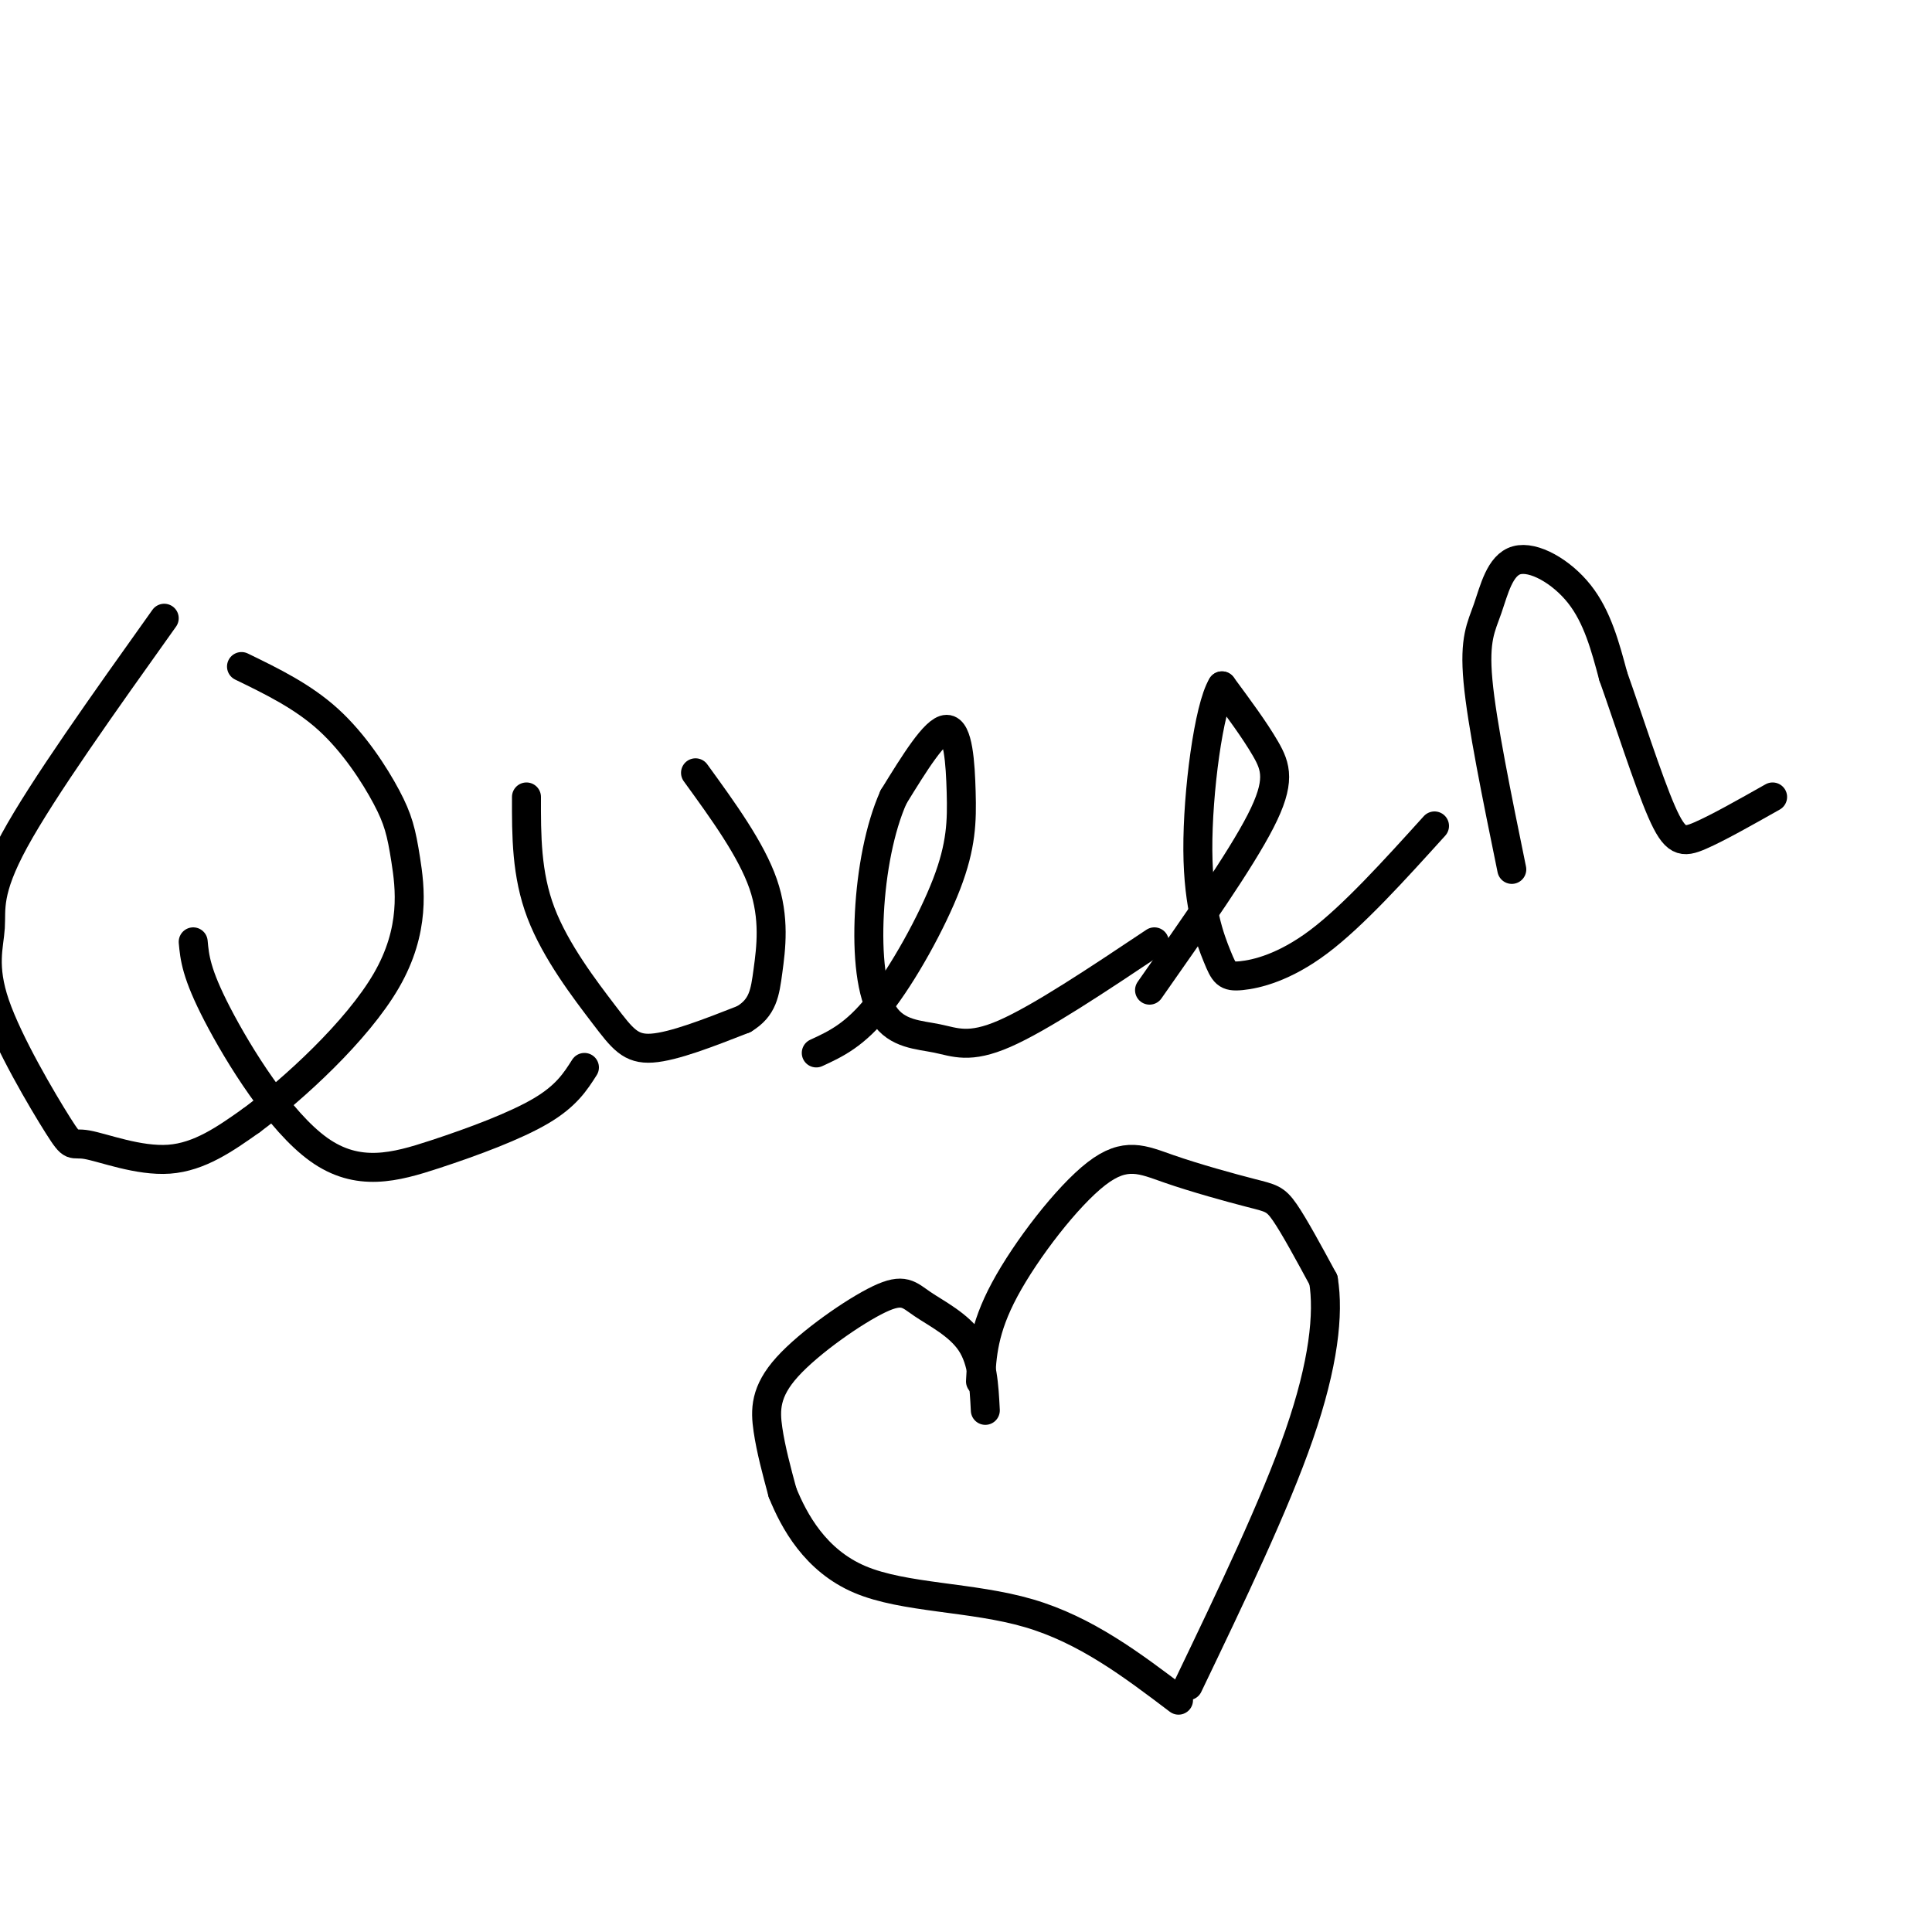
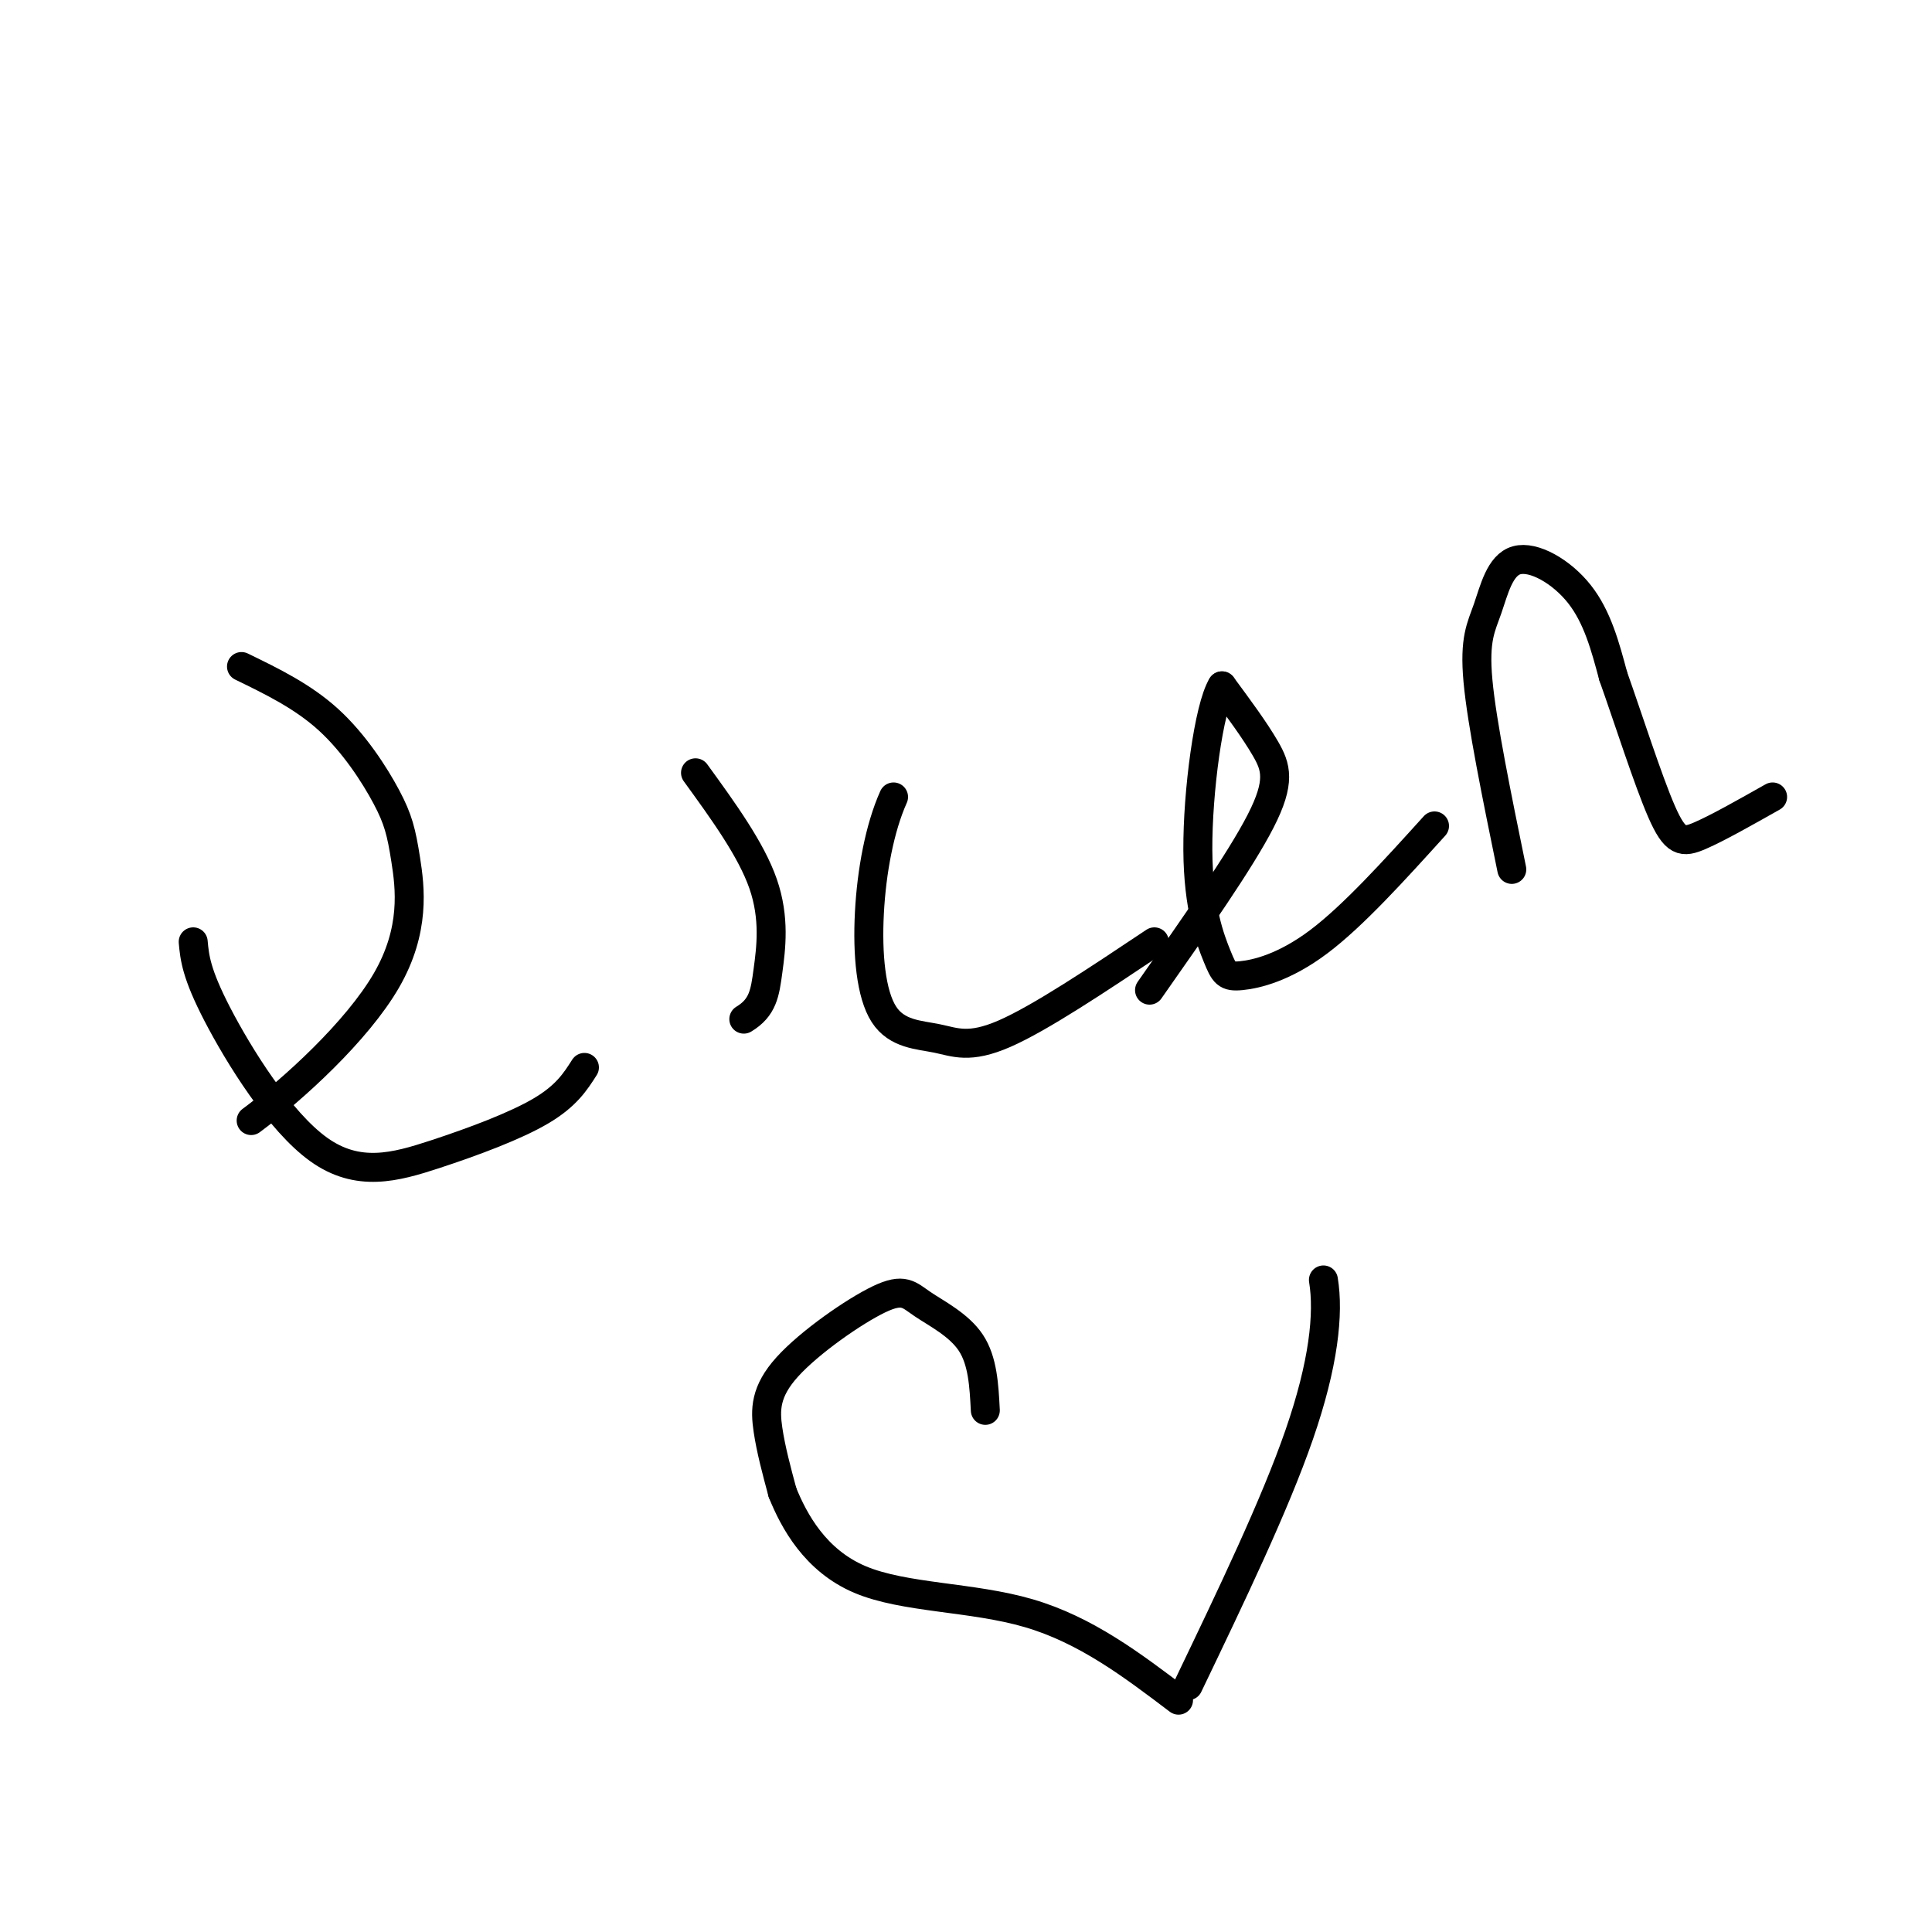
<svg xmlns="http://www.w3.org/2000/svg" viewBox="0 0 400 400" version="1.1">
  <g fill="none" stroke="#000000" stroke-width="6" stroke-linecap="round" stroke-linejoin="round">
-     <path d="M34,128c-12.606,17.692 -25.212,35.383 -31,46c-5.788,10.617 -4.758,14.158 -5,18c-0.242,3.842 -1.755,7.985 1,16c2.755,8.015 9.780,19.901 13,25c3.220,5.099 2.636,3.411 6,4c3.364,0.589 10.675,3.454 17,3c6.325,-0.454 11.662,-4.227 17,-8" />
    <path d="M52,232c8.700,-6.441 21.950,-18.544 28,-29c6.050,-10.456 4.900,-19.267 4,-25c-0.900,-5.733 -1.550,-8.390 -4,-13c-2.450,-4.610 -6.700,-11.174 -12,-16c-5.300,-4.826 -11.650,-7.913 -18,-11" />
    <path d="M40,195c0.301,3.257 0.603,6.514 5,15c4.397,8.486 12.890,22.203 21,28c8.110,5.797 15.837,3.676 24,1c8.163,-2.676 16.761,-5.907 22,-9c5.239,-3.093 7.120,-6.046 9,-9" />
-     <path d="M109,165c-0.018,8.012 -0.036,16.024 3,24c3.036,7.976 9.125,15.917 13,21c3.875,5.083 5.536,7.310 10,7c4.464,-0.310 11.732,-3.155 19,-6" />
    <path d="M154,211c3.964,-2.393 4.375,-5.375 5,-10c0.625,-4.625 1.464,-10.893 -1,-18c-2.464,-7.107 -8.232,-15.054 -14,-23" />
-     <path d="M169,218c4.006,-1.845 8.013,-3.691 13,-10c4.987,-6.309 10.955,-17.083 14,-25c3.045,-7.917 3.166,-12.978 3,-19c-0.166,-6.022 -0.619,-13.006 -3,-13c-2.381,0.006 -6.691,7.003 -11,14" />
    <path d="M185,165c-2.871,6.397 -4.548,15.388 -5,24c-0.452,8.612 0.322,16.844 3,21c2.678,4.156 7.259,4.234 11,5c3.741,0.766 6.640,2.219 14,-1c7.360,-3.219 19.180,-11.109 31,-19" />
    <path d="M238,205c9.400,-13.400 18.800,-26.800 23,-35c4.200,-8.200 3.200,-11.200 1,-15c-2.200,-3.800 -5.600,-8.400 -9,-13" />
    <path d="M253,142c-2.734,4.429 -5.070,22.002 -5,34c0.070,11.998 2.544,18.422 4,22c1.456,3.578 1.892,4.309 5,4c3.108,-0.309 8.888,-1.660 16,-7c7.112,-5.340 15.556,-14.670 24,-24" />
    <path d="M313,180c-3.096,-15.116 -6.191,-30.233 -7,-39c-0.809,-8.767 0.670,-11.185 2,-15c1.330,-3.815 2.512,-9.027 6,-10c3.488,-0.973 9.282,2.293 13,7c3.718,4.707 5.359,10.853 7,17" />
    <path d="M334,140c3.048,8.571 7.167,21.500 10,28c2.833,6.500 4.381,6.571 8,5c3.619,-1.571 9.310,-4.786 15,-8" />
    <path d="M204,292c-0.264,-5.133 -0.528,-10.266 -3,-14c-2.472,-3.734 -7.151,-6.070 -10,-8c-2.849,-1.930 -3.867,-3.456 -9,-1c-5.133,2.456 -14.382,8.892 -19,14c-4.618,5.108 -4.605,8.888 -4,13c0.605,4.112 1.803,8.556 3,13" />
    <path d="M162,309c2.369,5.881 6.792,14.083 16,18c9.208,3.917 23.202,3.548 35,7c11.798,3.452 21.399,10.726 31,18" />
-     <path d="M203,286c0.290,-5.381 0.580,-10.762 5,-19c4.420,-8.238 12.969,-19.335 19,-24c6.031,-4.665 9.544,-2.900 15,-1c5.456,1.900 12.853,3.935 17,5c4.147,1.065 5.042,1.162 7,4c1.958,2.838 4.979,8.419 8,14" />
    <path d="M274,265c1.156,6.978 0.044,17.422 -5,32c-5.044,14.578 -14.022,33.289 -23,52" />
  </g>
</svg>